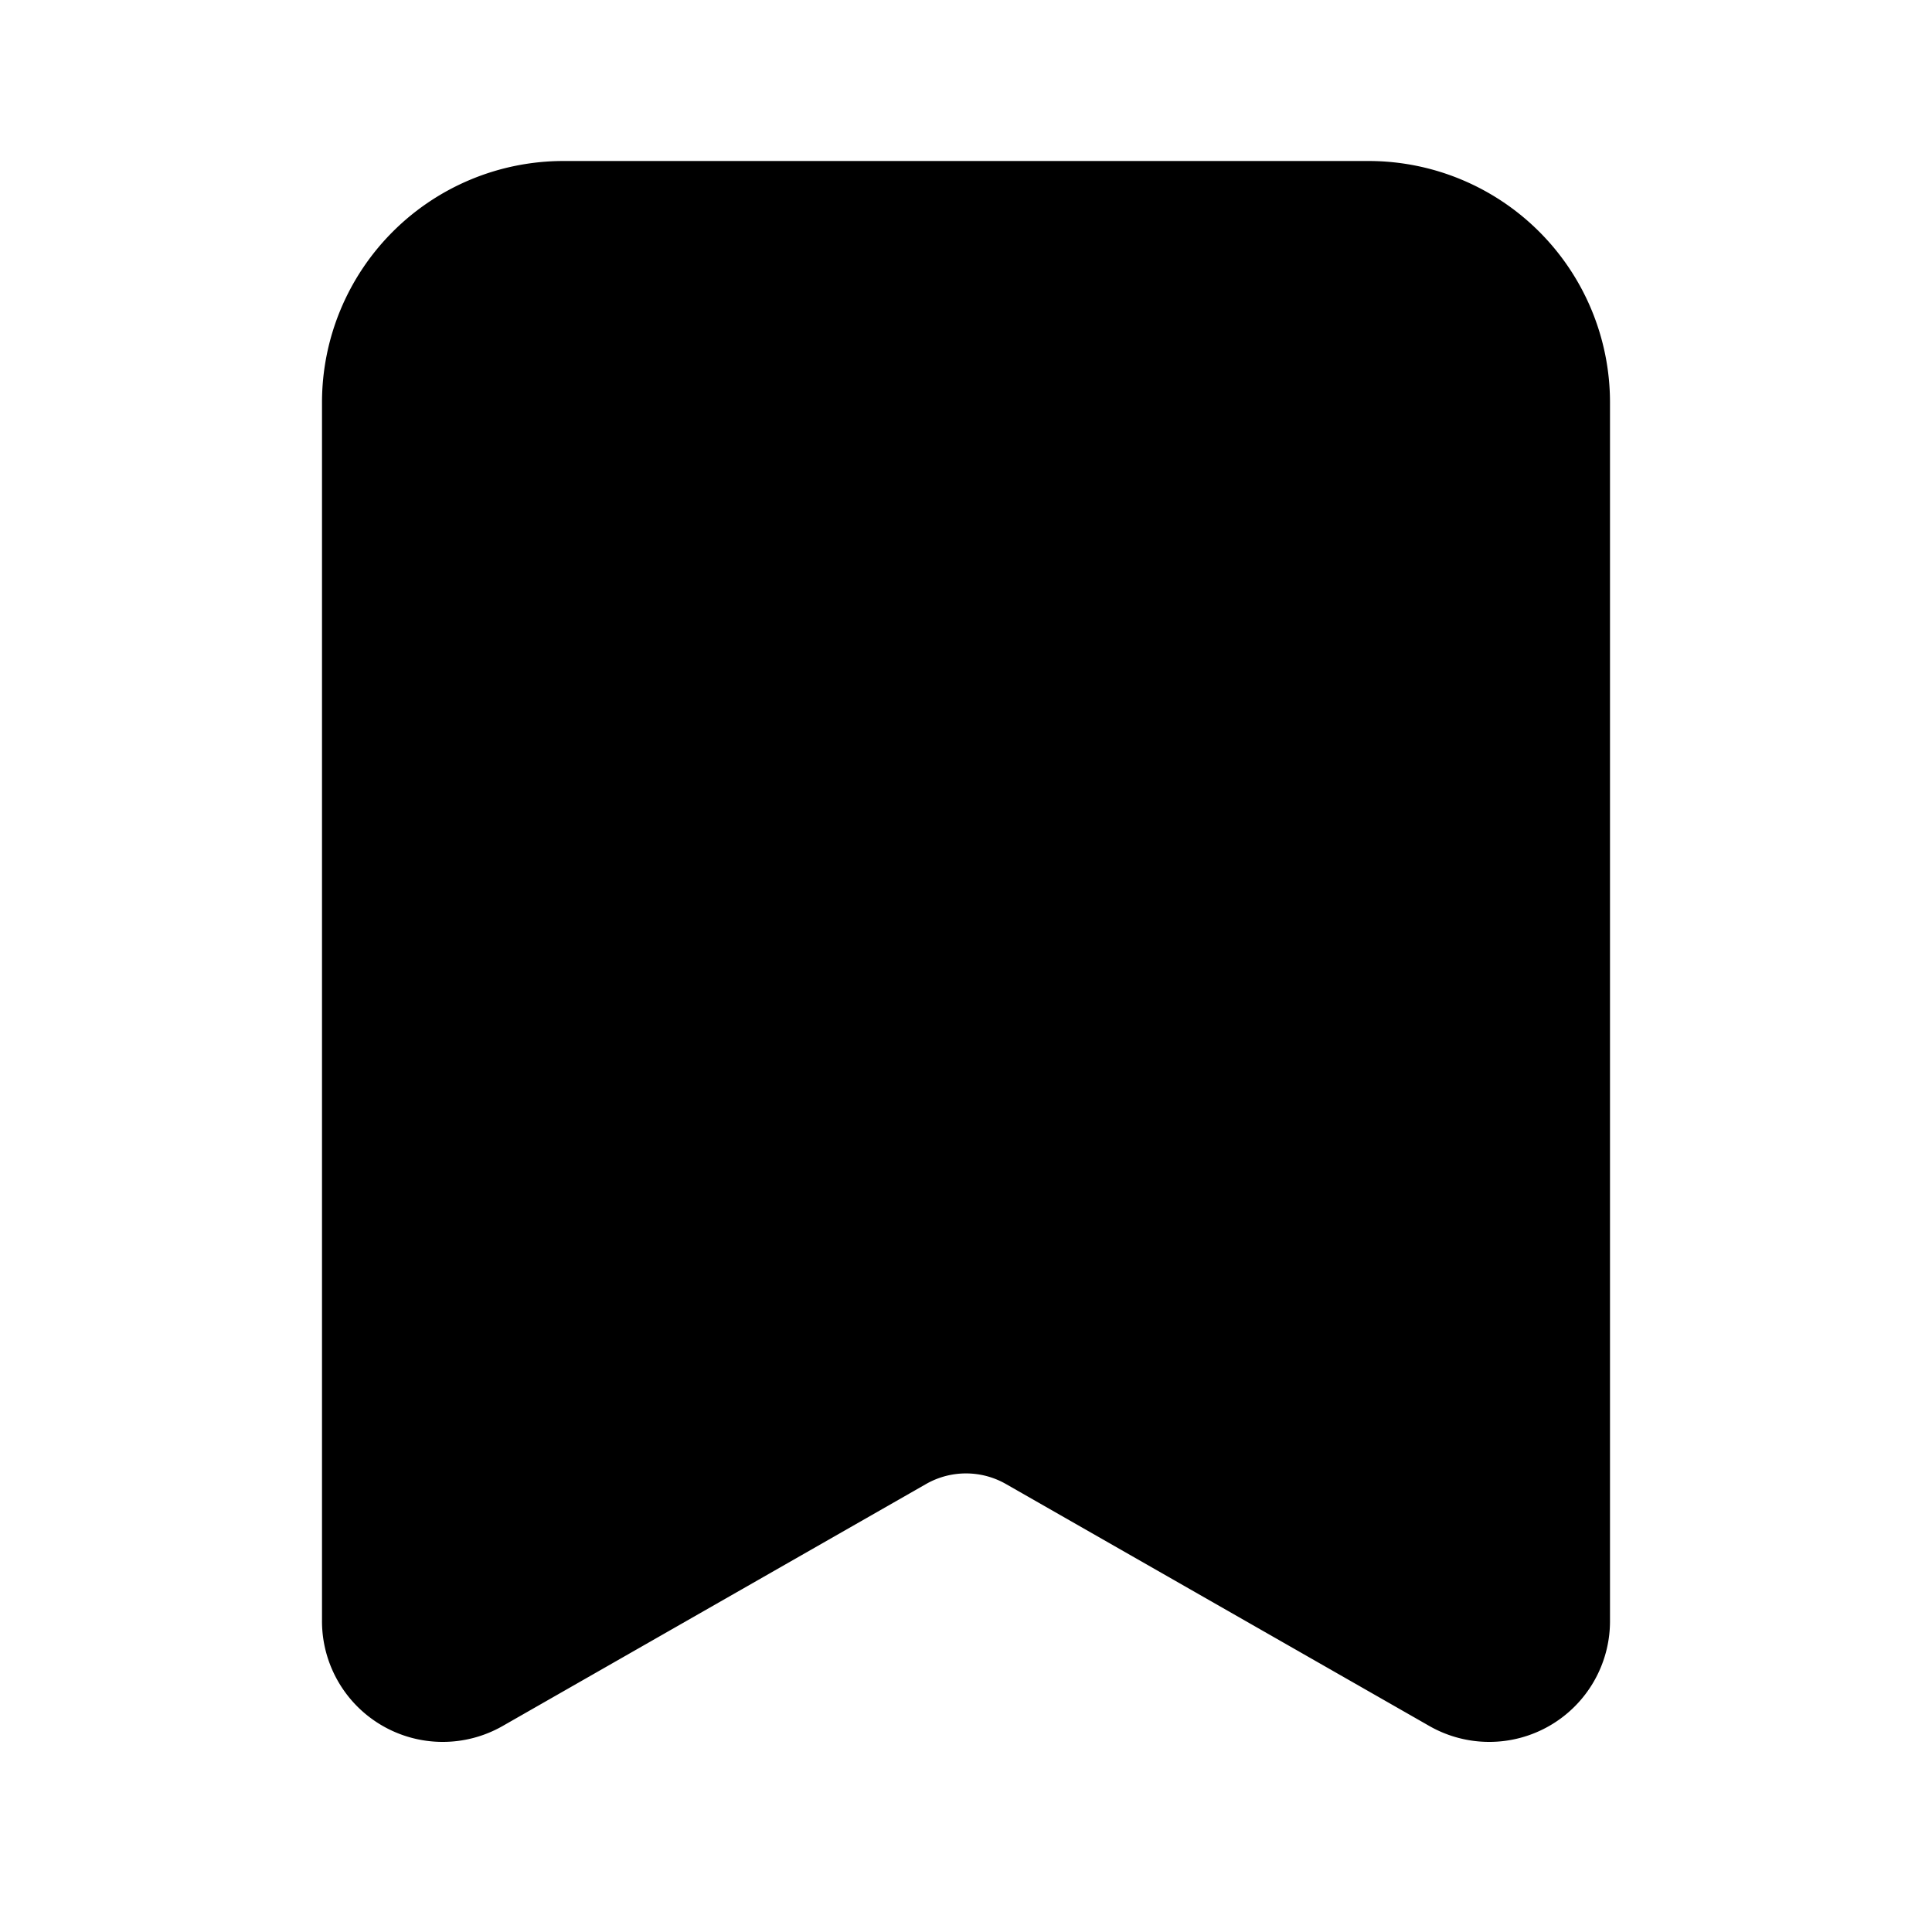
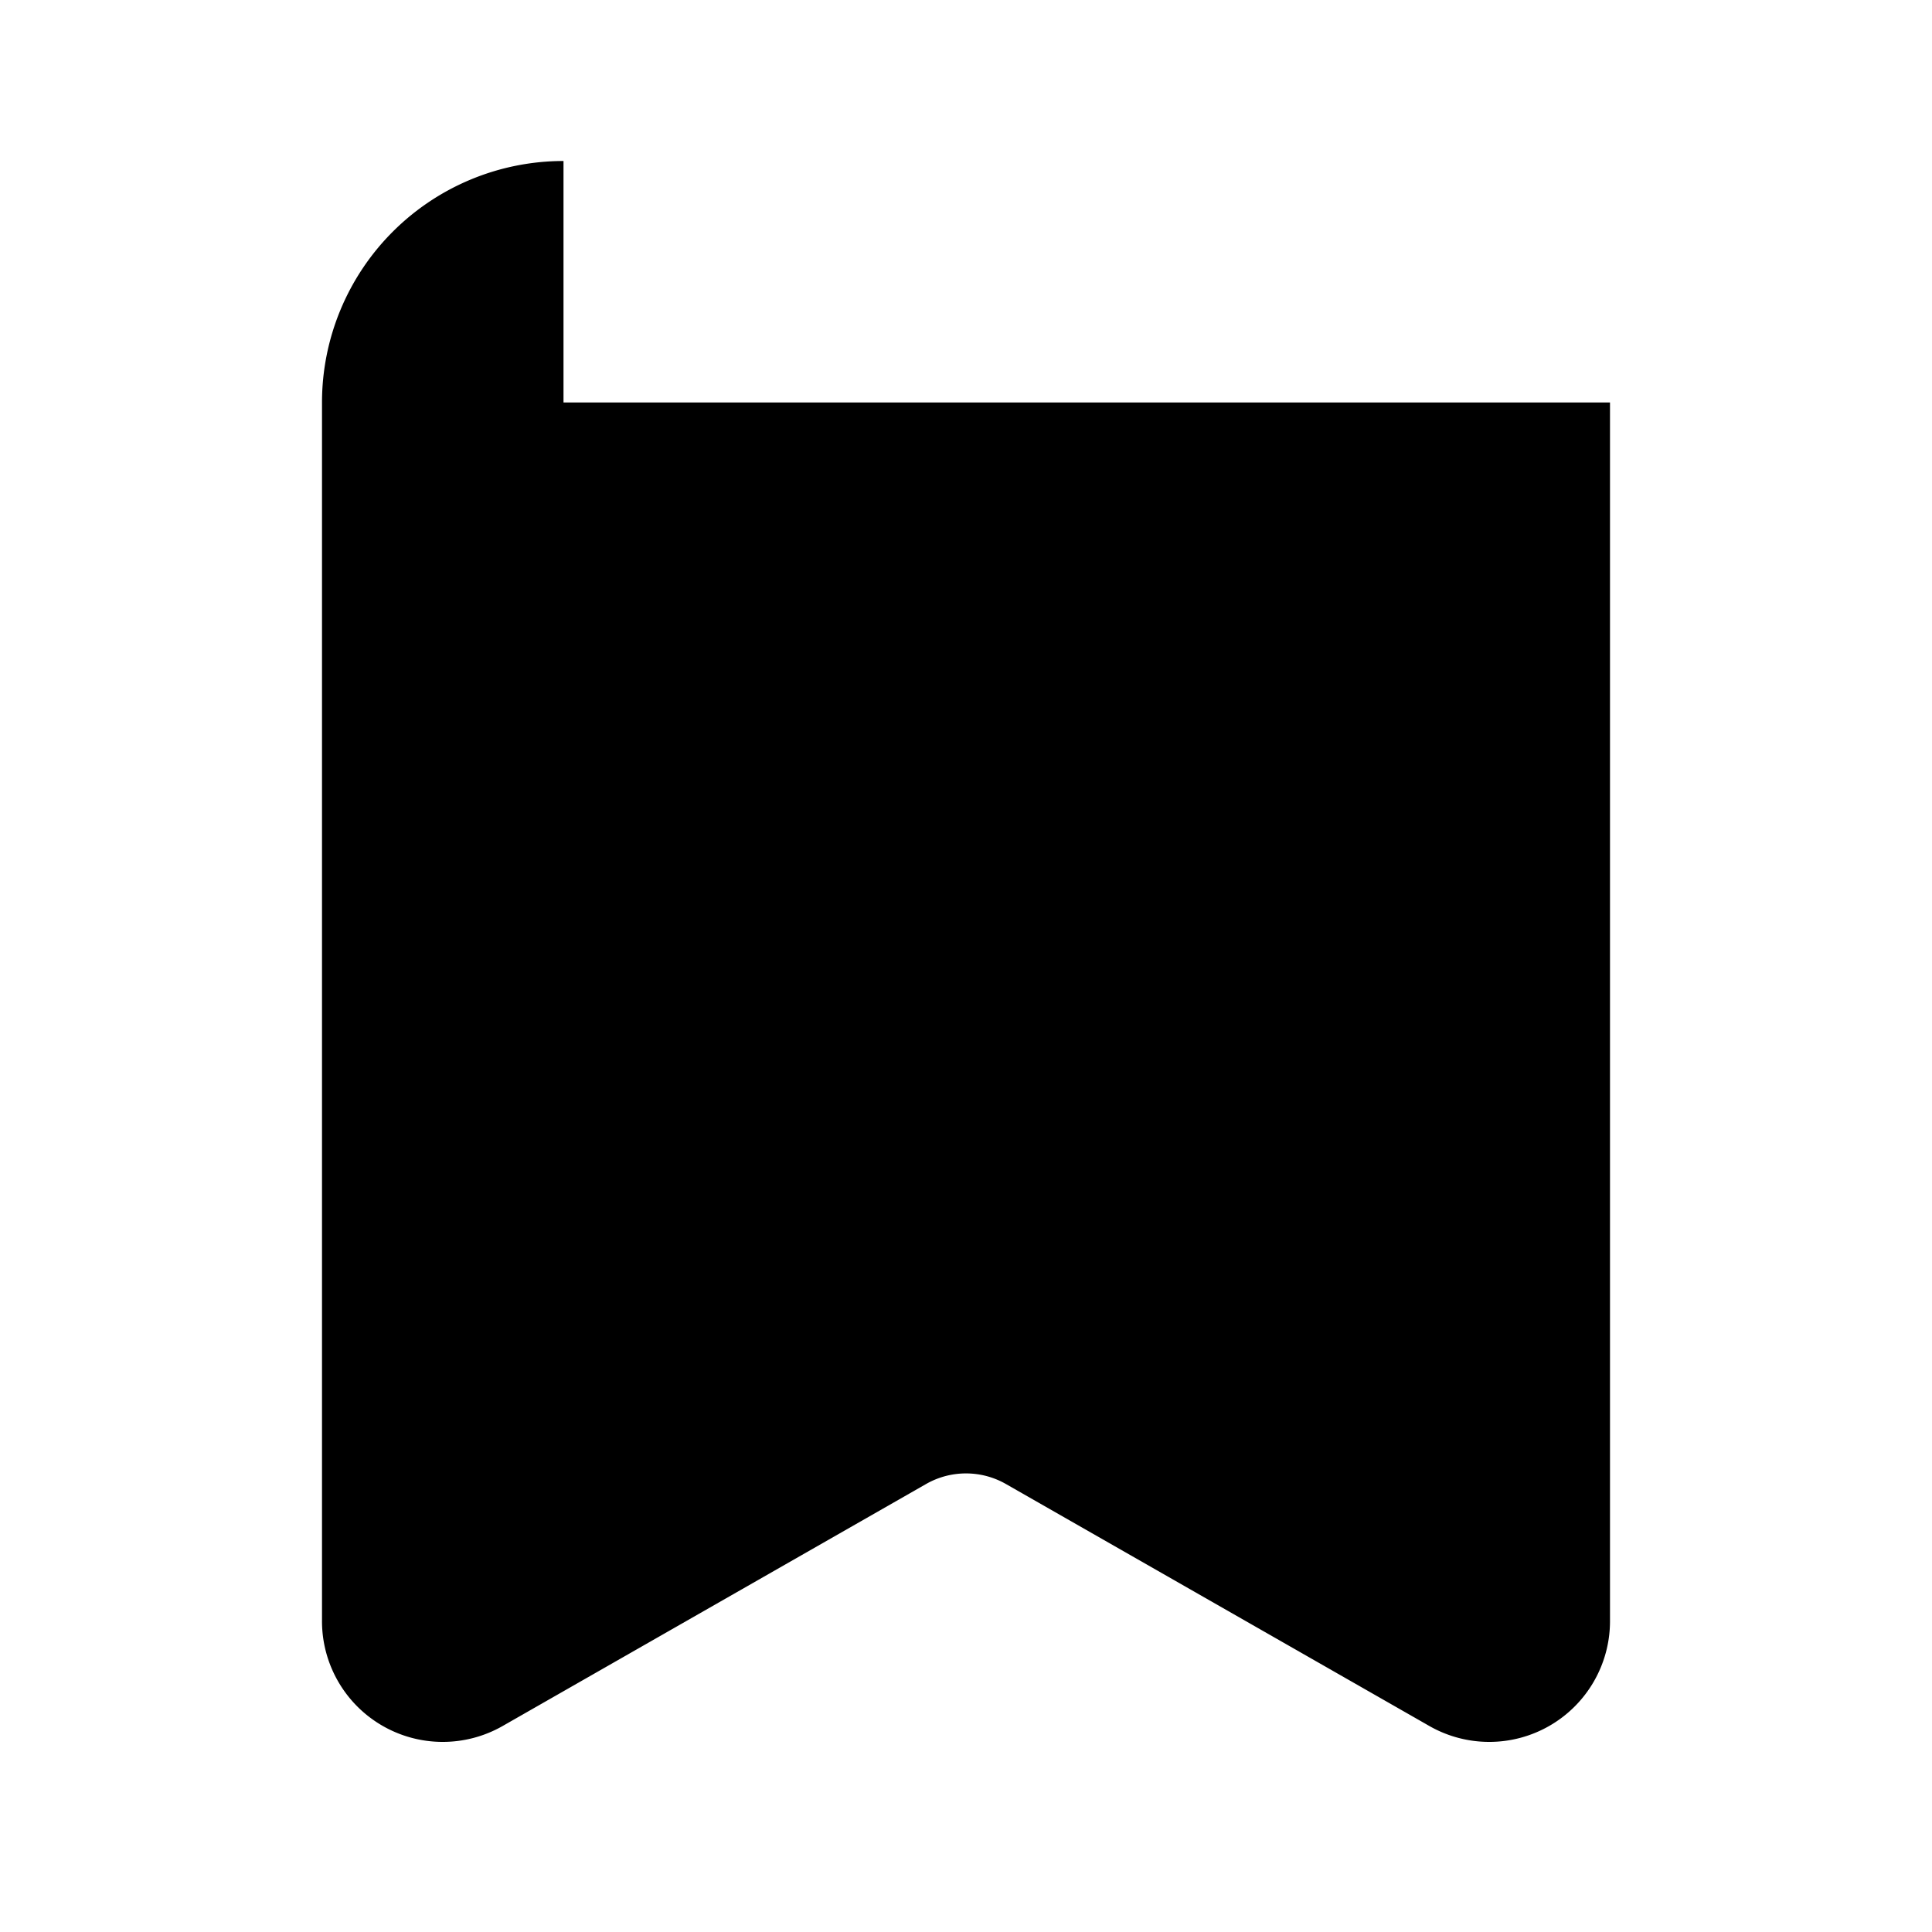
<svg xmlns="http://www.w3.org/2000/svg" width="800px" height="800px" viewBox="0 0 24 24" fill="none">
-   <path fill="#000000" fill-rule="evenodd" d="M7 2a3 3 0 0 0-3 3v15.138a1.5 1.5 0 0 0 2.244 1.303l5.26-3.006a1 1 0 0 1 .992 0l5.26 3.006A1.5 1.5 0 0 0 20 20.138V5a3 3 0 0 0-3-3H7z" clip-rule="evenodd" />
+   <path fill="#000000" fill-rule="evenodd" d="M7 2a3 3 0 0 0-3 3v15.138a1.5 1.5 0 0 0 2.244 1.303l5.26-3.006a1 1 0 0 1 .992 0l5.26 3.006A1.5 1.5 0 0 0 20 20.138V5H7z" clip-rule="evenodd" />
</svg>